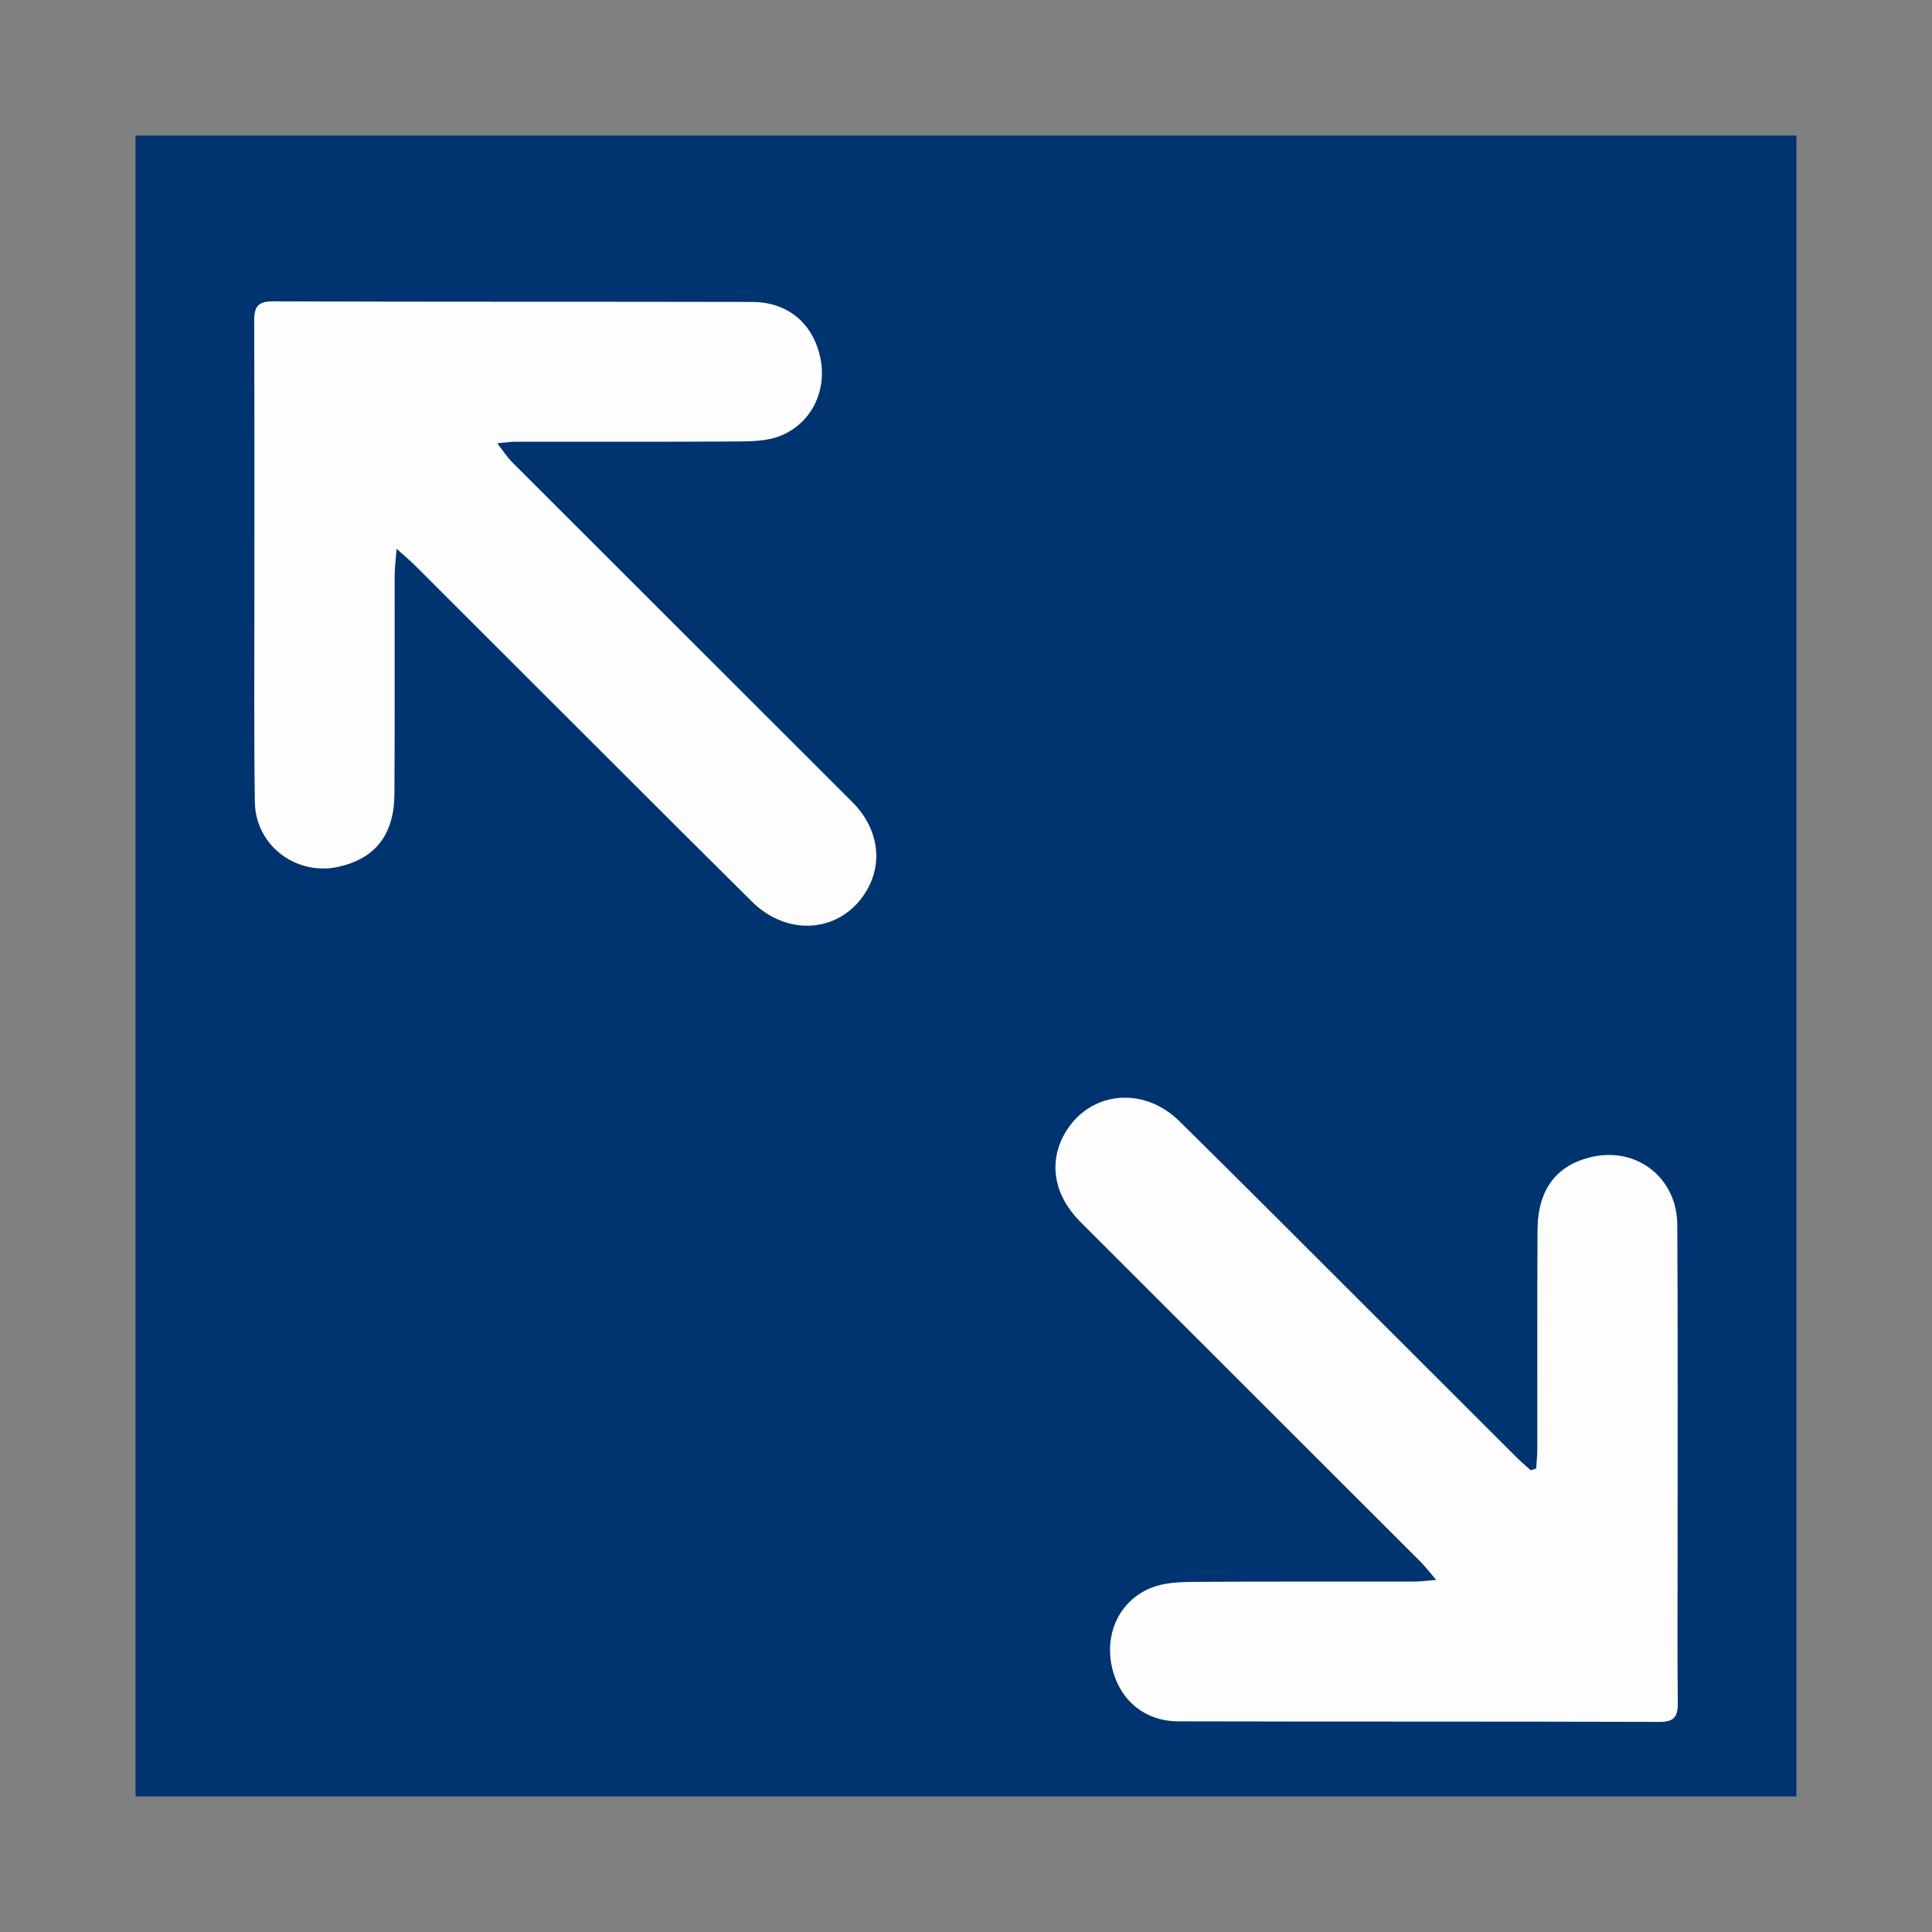
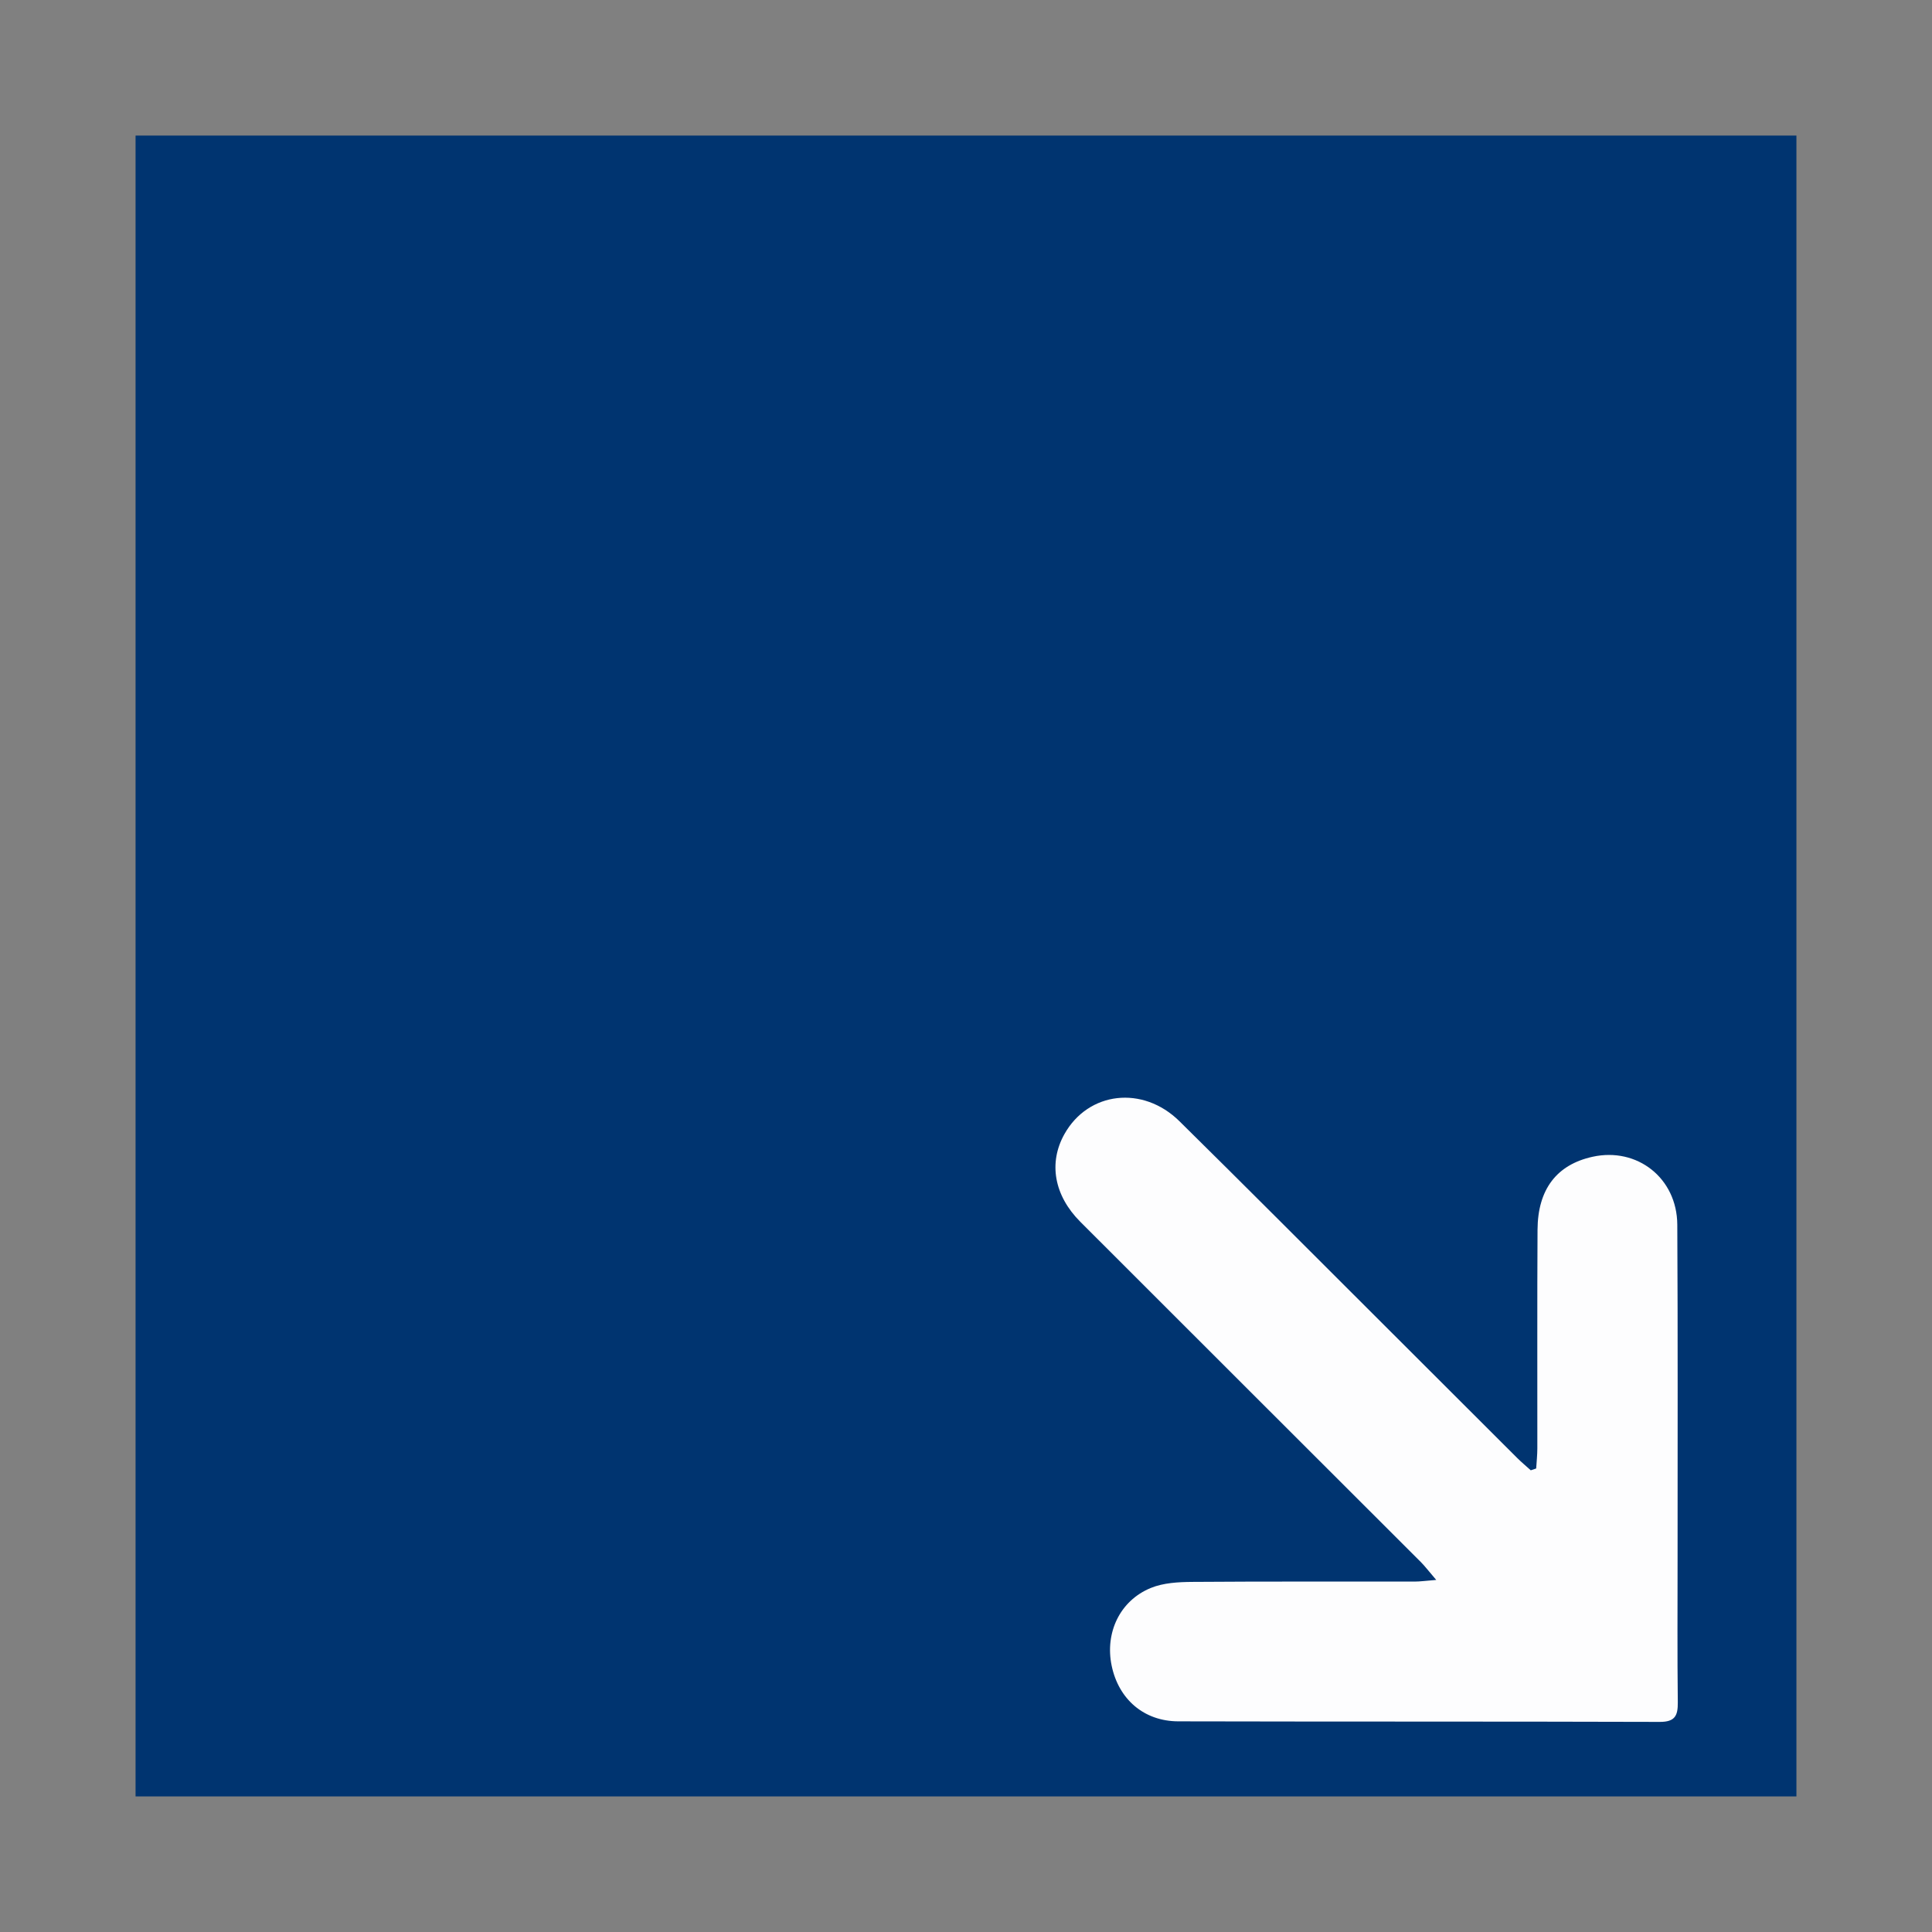
<svg xmlns="http://www.w3.org/2000/svg" id="Capa_1" data-name="Capa 1" viewBox="0 0 1080 1080">
  <rect x="0" y="0" width="1080" height="1080" fill="#808080" stroke="none" />
  <defs>
    <style>      .cls-1 {        fill: #003470;      }      .cls-1, .cls-2 {        stroke-width: 0px;      }      .cls-2 {        fill: #fdfdfe;      }    </style>
  </defs>
  <rect class="cls-1" x="75.78" y="75.78" width="928.43" height="928.43" />
  <g>
-     <path class="cls-2" d="M221.7,306.76c-.53,7.02-1.09,11.06-1.09,15.11-.07,40.72.14,81.43-.13,122.15-.15,22.57-10.74,35.88-31.08,40.48-23.71,5.37-46.59-11.78-46.94-36.19-.54-38.19-.24-76.38-.26-114.58-.02-51.16.09-102.33-.11-153.49-.03-7.59.94-11.82,10.39-11.78,89.36.34,178.71.13,268.07.33,19.99.04,34.14,12.21,38.07,31.48,3.71,18.18-4.96,36.28-22.22,43.3-6.73,2.74-14.74,3.15-22.18,3.2-42.15.28-84.31.13-126.47.17-2.43,0-4.85.41-9.8.86,3.49,4.47,5.59,7.81,8.32,10.54,63.37,63.38,126.86,126.66,190.21,190.06,14.38,14.39,17.29,33.43,8.09,49.25-13.71,23.57-43.73,26.71-64.36,6.24-47.25-46.87-94.26-93.98-141.36-141-15.78-15.75-31.52-31.53-47.32-47.25-2.39-2.38-5.01-4.54-9.83-8.86Z" />
    <path class="cls-2" d="M858.74,820.9c.22-3.77.64-7.54.64-11.31.05-40.71-.13-81.43.11-122.14.13-22.7,10.77-36.39,30.72-40.8,24.96-5.52,47.26,11.89,47.41,37.95.34,61.97.15,123.94.16,185.91,0,27.02-.19,54.05.12,81.06.09,7.49-1.54,11.01-10.08,10.98-89.71-.28-179.42-.09-269.14-.31-19.25-.05-33.37-12.38-37.26-31.12-3.81-18.38,4.55-36.32,21.86-43.43,7.03-2.89,15.42-3.34,23.2-3.4,41.43-.31,82.87-.13,124.3-.18,3.06,0,6.11-.45,12.08-.92-4.01-4.67-6.2-7.58-8.74-10.13-63.38-63.36-126.84-126.65-190.19-190.04-14.78-14.79-17.89-33.06-8.89-49.09,13.34-23.75,43.77-27.38,64.28-7.16,36.11,35.61,71.9,71.55,107.81,107.37,26.99,26.92,53.93,53.89,80.92,80.81,2.44,2.43,5.1,4.64,7.66,6.96,1.01-.34,2.03-.68,3.04-1.02Z" />
  </g>
</svg>